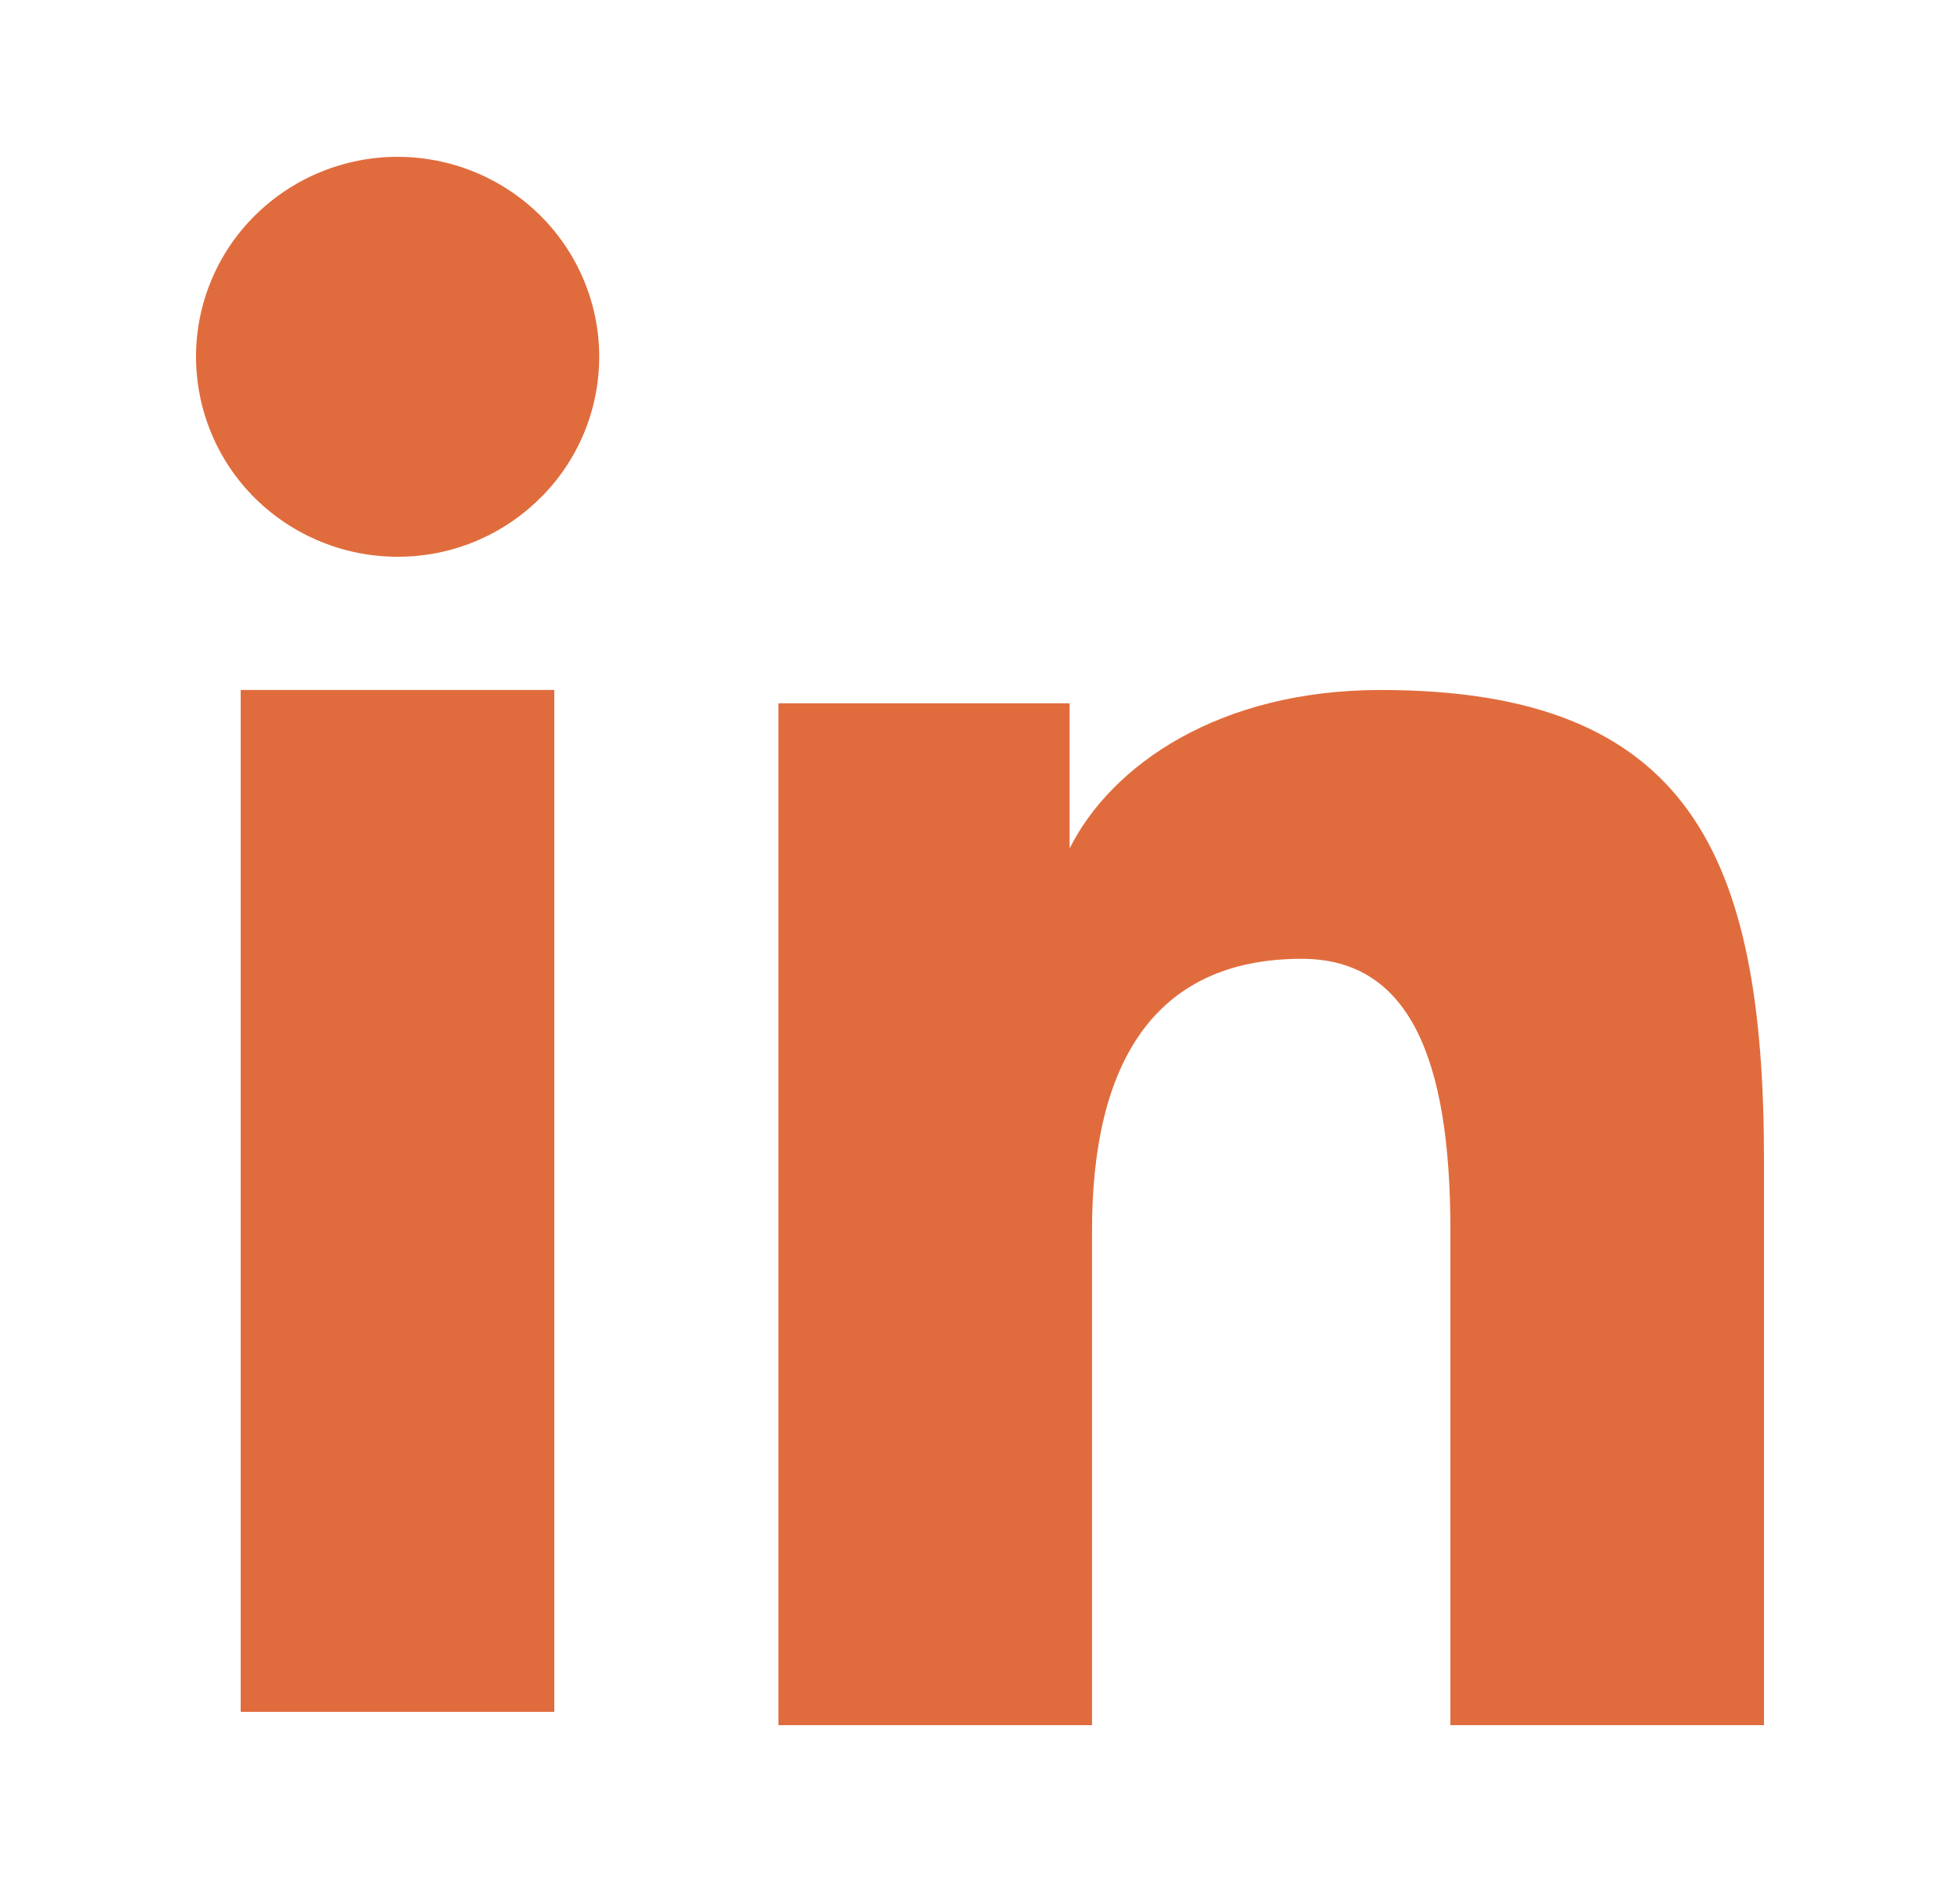
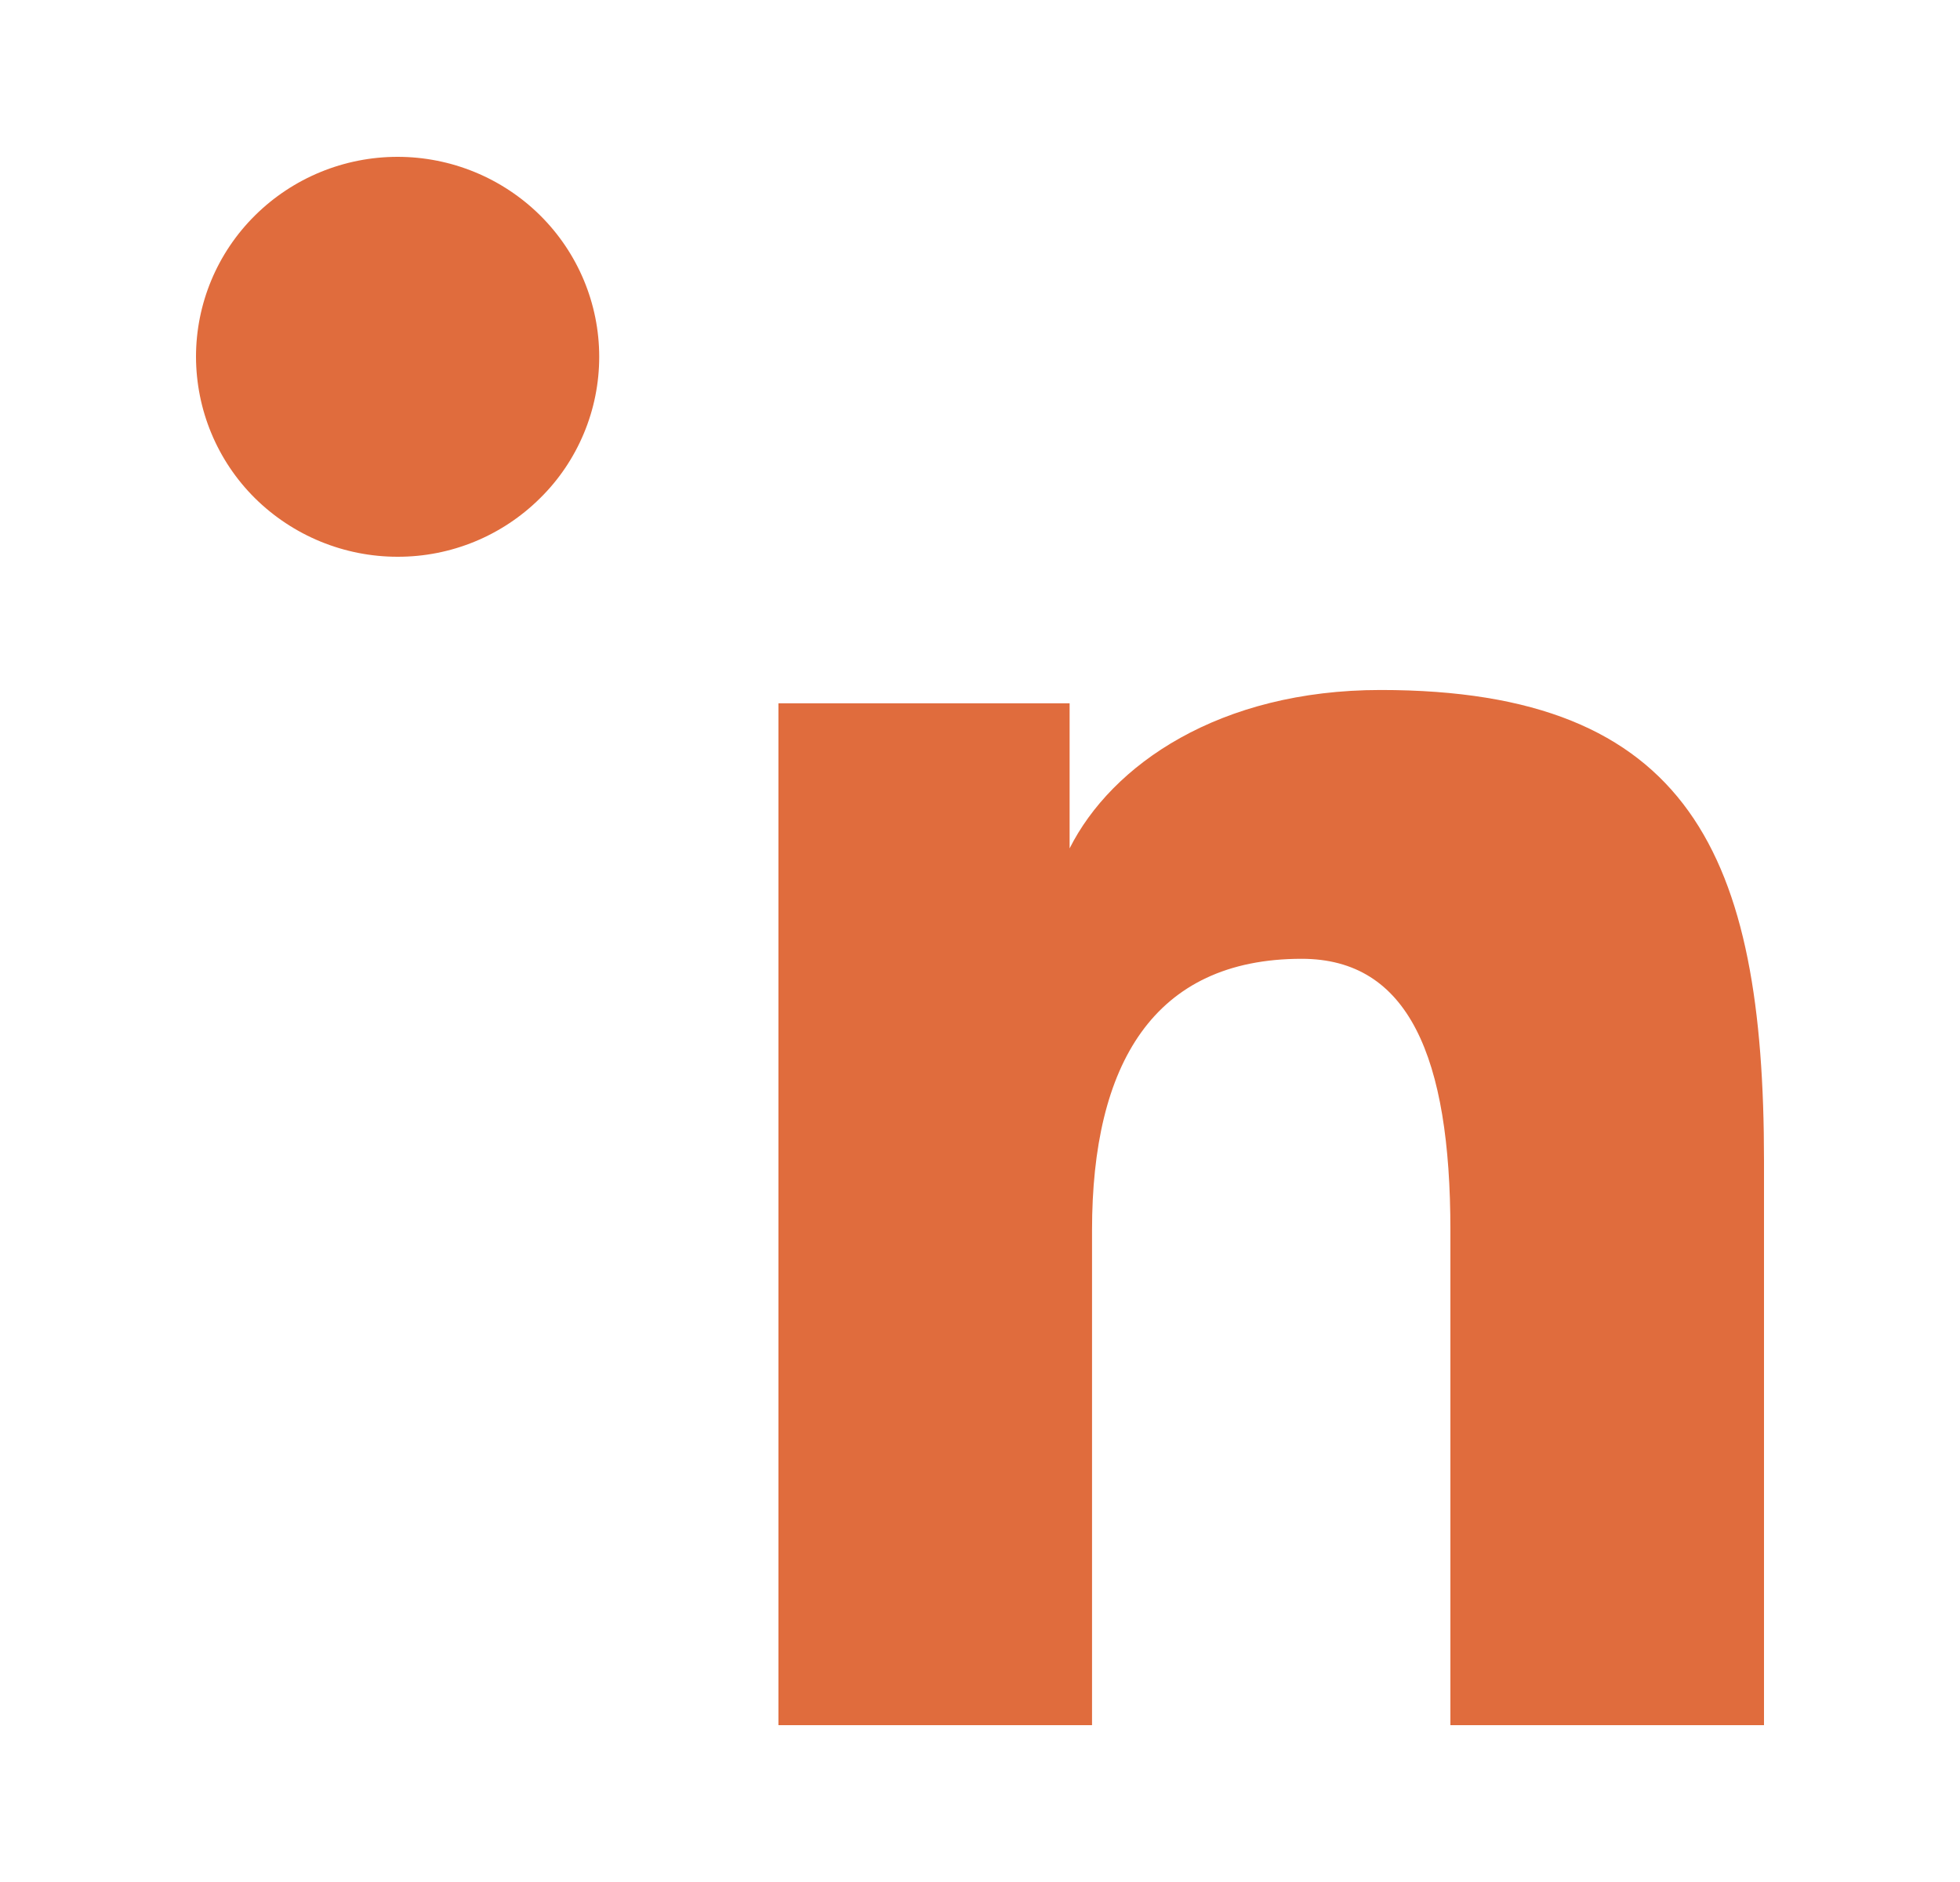
<svg xmlns="http://www.w3.org/2000/svg" width="25" height="24" viewBox="0 0 25 24" fill="none">
-   <path fill-rule="evenodd" clip-rule="evenodd" d="M9.929 8.969H13.643V10.819C14.178 9.755 15.55 8.799 17.611 8.799C21.562 8.799 22.5 10.917 22.5 14.803V22H18.5V15.688C18.5 13.475 17.965 12.227 16.603 12.227C14.714 12.227 13.929 13.572 13.929 15.687V22H9.929V8.969ZM3.07 21.83H7.07V8.799H3.07V21.83ZM7.643 4.55C7.643 4.885 7.577 5.217 7.447 5.527C7.318 5.836 7.129 6.117 6.89 6.352C6.406 6.833 5.752 7.102 5.07 7.1C4.389 7.1 3.736 6.831 3.252 6.353C3.014 6.117 2.825 5.836 2.696 5.526C2.567 5.217 2.501 4.885 2.5 4.55C2.5 3.873 2.77 3.225 3.253 2.747C3.737 2.268 4.39 2 5.071 2C5.753 2 6.407 2.269 6.89 2.747C7.372 3.225 7.643 3.873 7.643 4.55Z" fill="#E06C3D" />
+   <path fill-rule="evenodd" clip-rule="evenodd" d="M9.929 8.969H13.643V10.819C14.178 9.755 15.55 8.799 17.611 8.799C21.562 8.799 22.5 10.917 22.5 14.803V22H18.5V15.688C18.5 13.475 17.965 12.227 16.603 12.227C14.714 12.227 13.929 13.572 13.929 15.687V22H9.929V8.969ZM3.07 21.83H7.07V8.799V21.83ZM7.643 4.55C7.643 4.885 7.577 5.217 7.447 5.527C7.318 5.836 7.129 6.117 6.89 6.352C6.406 6.833 5.752 7.102 5.07 7.1C4.389 7.1 3.736 6.831 3.252 6.353C3.014 6.117 2.825 5.836 2.696 5.526C2.567 5.217 2.501 4.885 2.5 4.55C2.5 3.873 2.77 3.225 3.253 2.747C3.737 2.268 4.39 2 5.071 2C5.753 2 6.407 2.269 6.89 2.747C7.372 3.225 7.643 3.873 7.643 4.55Z" fill="#E06C3D" />
</svg>